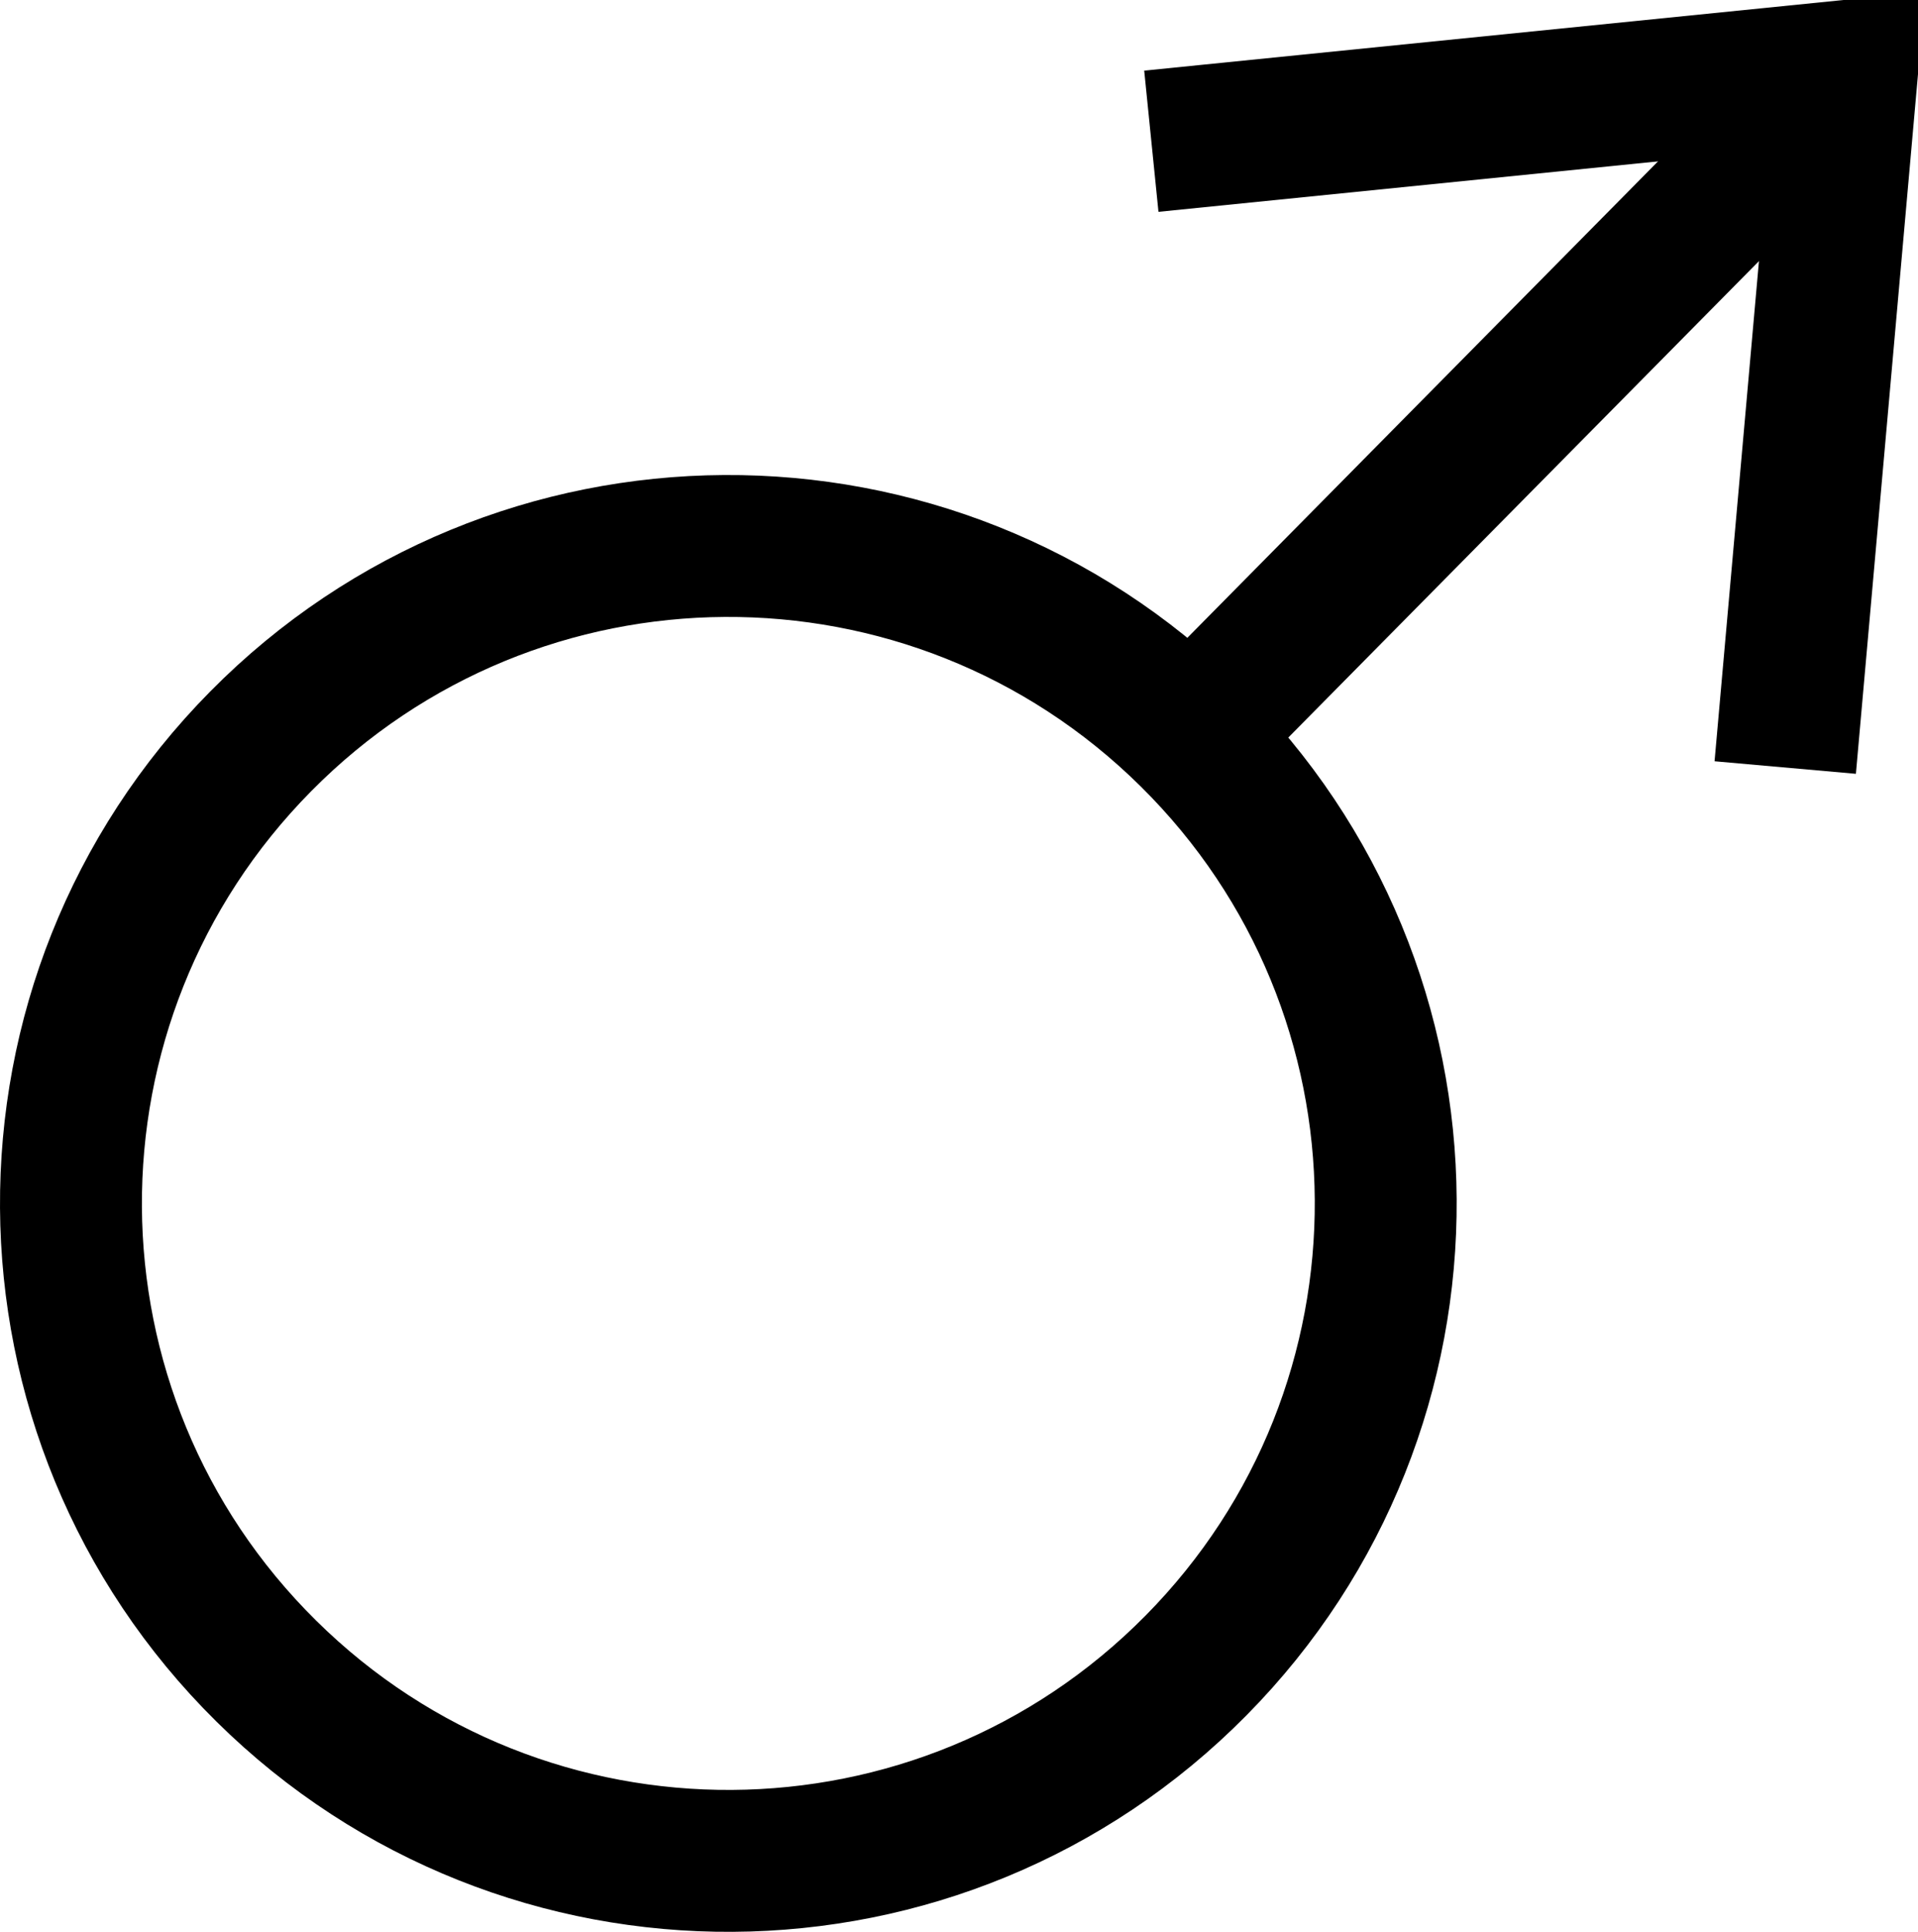
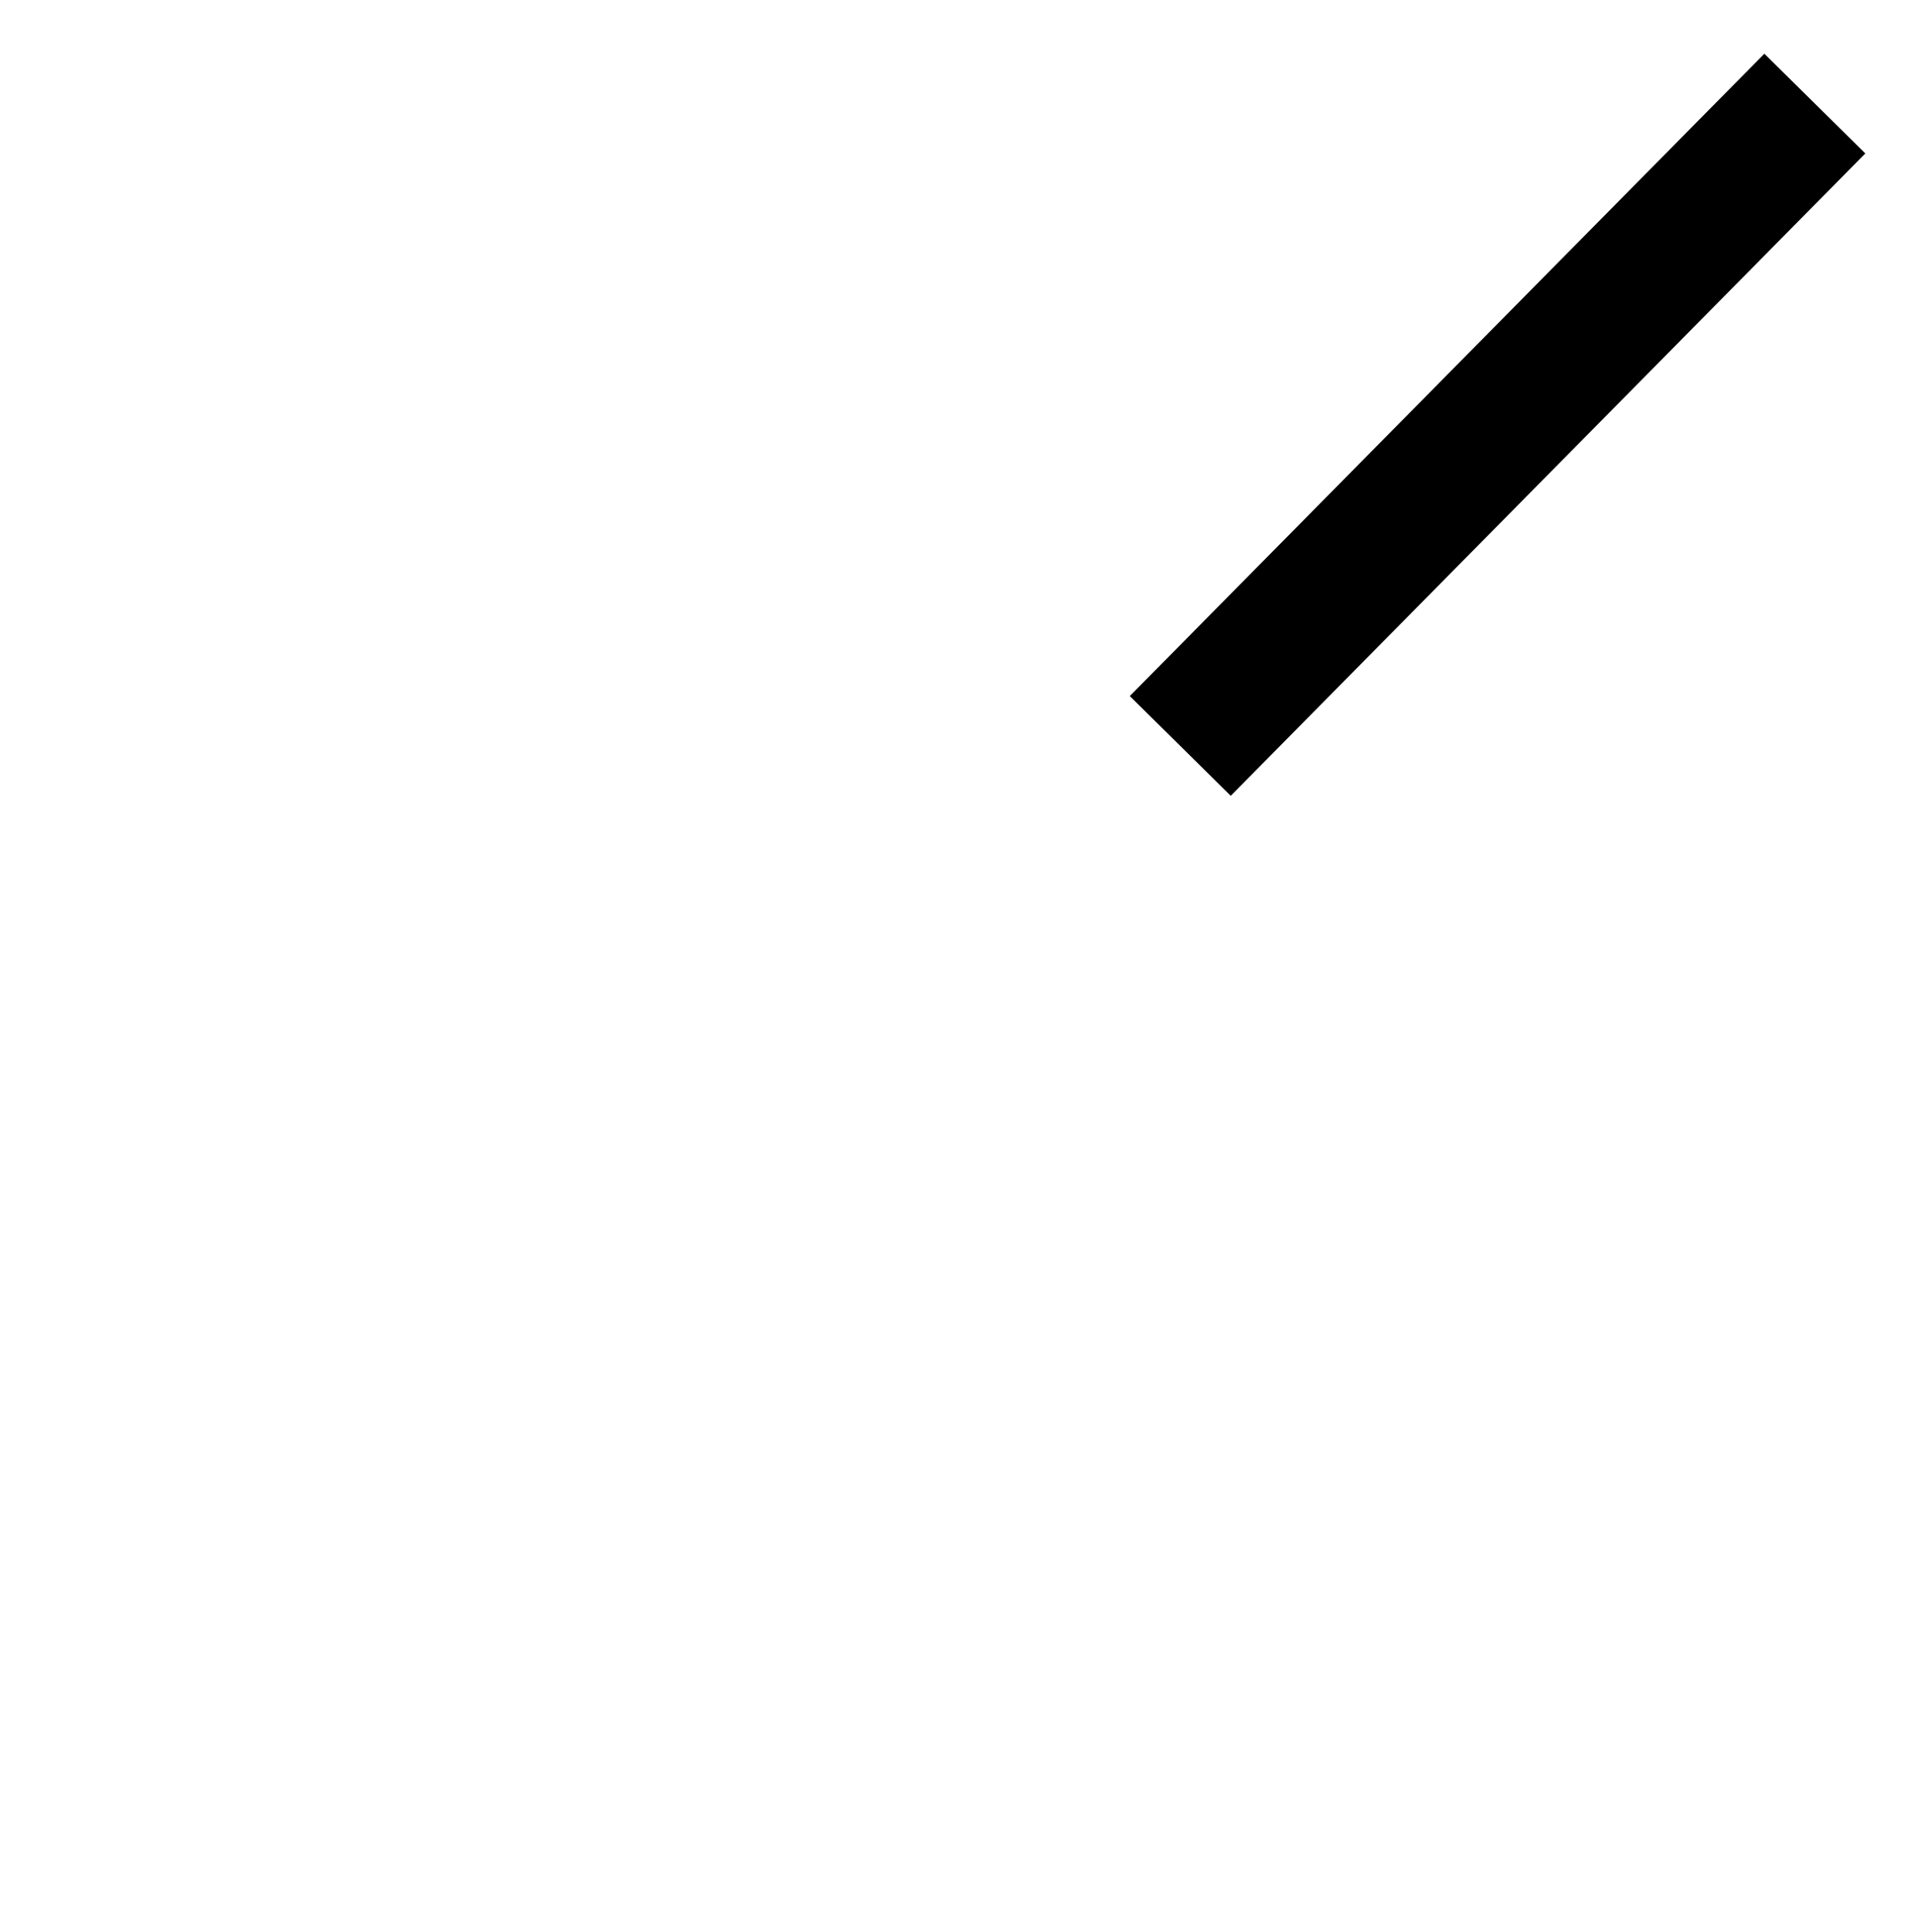
<svg xmlns="http://www.w3.org/2000/svg" viewBox="0 0 191.57 192.93">
  <g stroke="#000" stroke-width="14.173" fill="none">
    <path d="M117.886 74.497l63.38-64.152" />
-     <path d="M26.037 74.04c25.486-25.796 67.06-26.048 92.856-.562s26.049 67.059.563 92.855-67.06 26.05-92.856.563S.551 99.837 26.037 74.04z" stroke-linejoin="bevel" color="#000" stroke-linecap="round" />
-     <path d="M178.309 76.655l6.175-69.568-69.488 7.018" />
  </g>
</svg>